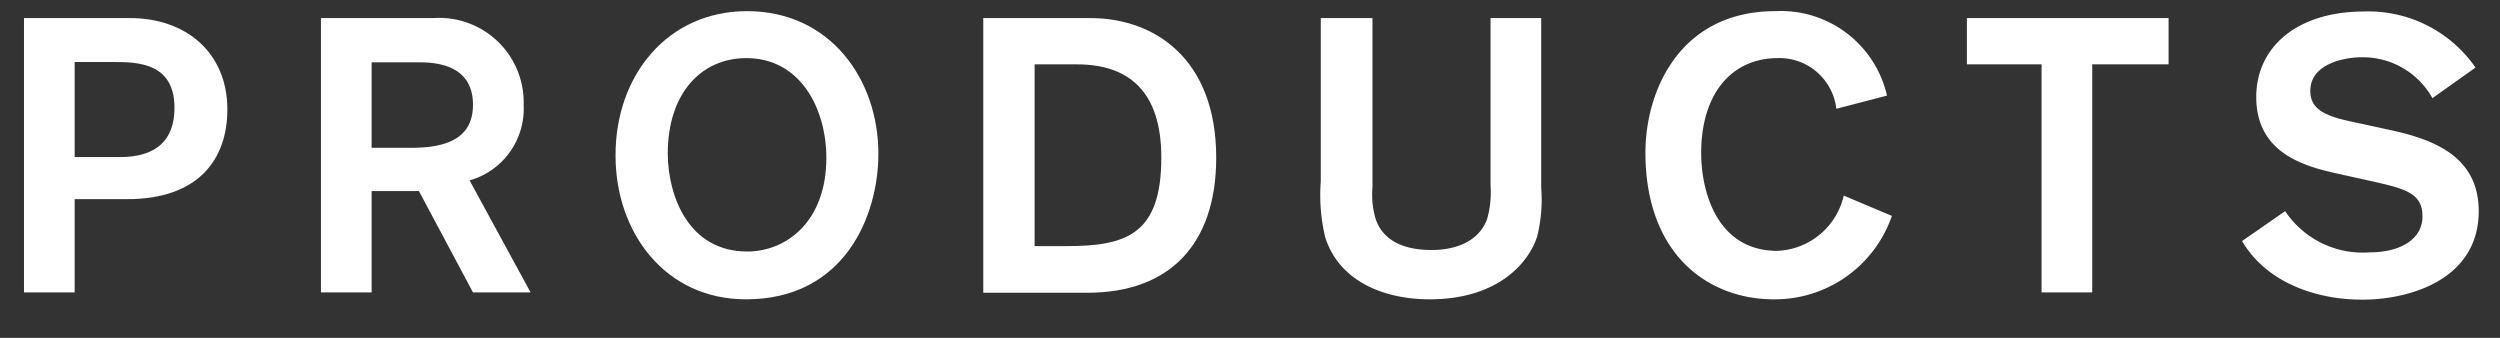
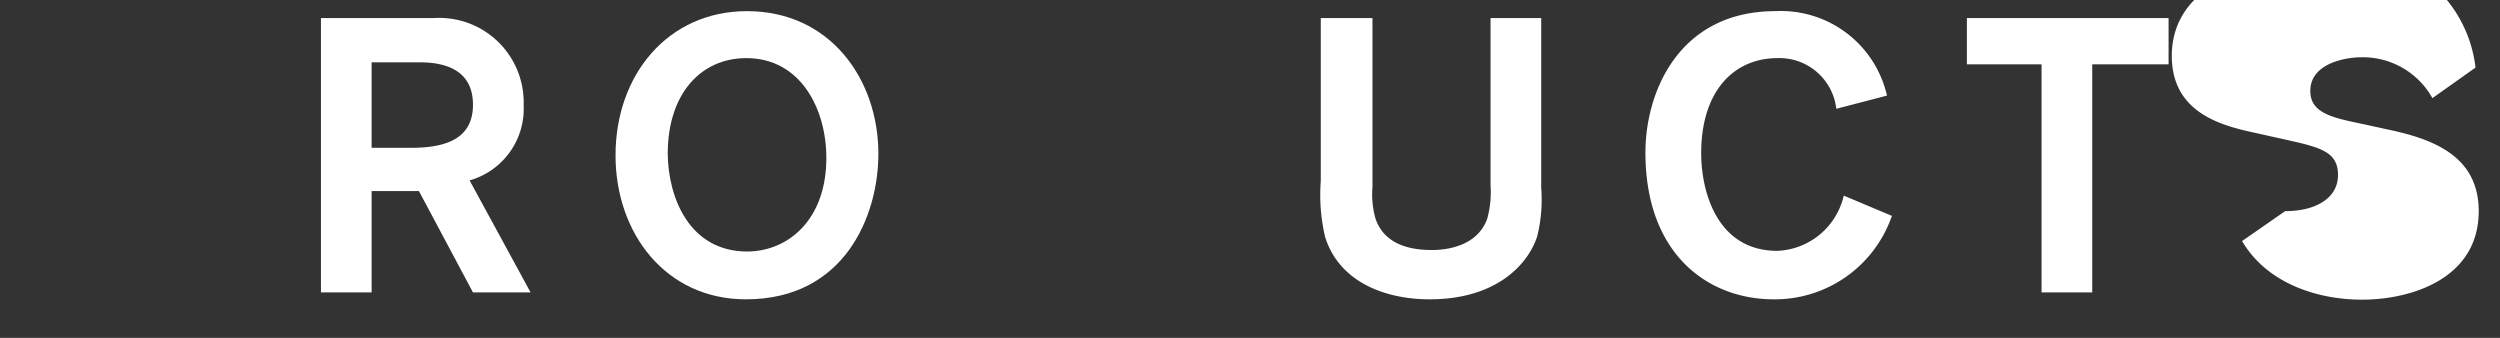
<svg xmlns="http://www.w3.org/2000/svg" id="レイヤー_1" data-name="レイヤー 1" preserveAspectRatio="none" viewBox="0 0 148 20">
  <rect x="0" y="0" width="148" height="20" fill="#333333" stroke="none" />
  <defs>
    <style>.cls-1{fill:#fff;}</style>
  </defs>
  <title>products</title>
-   <path class="cls-1" d="M7.69,1.07c3.35,0,5.77,2.07,5.77,5.41,0,2.94-1.7,5.31-5.93,5.31H4.42v5.52h-3V1.07ZM4.42,9.3H7.09c2.16,0,3.24-1,3.24-2.92,0-2.62-2.11-2.71-3.58-2.71H4.42Z" />
  <path class="cls-1" d="M25.68,1.07A5,5,0,0,1,31,6.22a4.41,4.41,0,0,1-3.2,4.46l3.61,6.63H28l-3.2-6H22v6H19V1.07ZM22,8.75h2.35C26.57,8.75,28,8.11,28,6.2c0-1.75-1.19-2.51-3.15-2.51H22Z" />
  <path class="cls-1" d="M44.22.66C49.16.66,52,4.71,52,9.1c0,3.68-2,8.62-7.84,8.62-4.78,0-7.72-3.95-7.72-8.51C36.43,4.45,39.53.66,44.22.66Zm0,14.23c2.42,0,4.7-1.86,4.7-5.54,0-2.9-1.52-5.91-4.74-5.91-2.67,0-4.65,2.09-4.65,5.66C39.55,11.63,40.77,14.89,44.24,14.89Z" />
-   <path class="cls-1" d="M64.54,1.07C68.38,1.07,72,3.51,72,9.33c0,5.19-2.82,8-7.61,8H58.21V1.07Zm-3.29,13.5h1.88c3.52,0,5.62-.67,5.62-5.24,0-4-2-5.52-5-5.52h-2.5Z" />
  <path class="cls-1" d="M91.24,11.12A9.06,9.06,0,0,1,91,14c-.53,1.63-2.39,3.72-6.37,3.72-2.6,0-5.33-1-6.18-3.68a10.81,10.81,0,0,1-.26-3.31V1.07h3.06v10a5.23,5.23,0,0,0,.16,1.8c.3,1,1.18,1.93,3.34,1.93.39,0,2.62,0,3.29-1.84a5.9,5.9,0,0,0,.2-2V1.07h3Z" />
  <path class="cls-1" d="M112,12.78a7.33,7.33,0,0,1-7,4.94c-3.84,0-7.59-2.62-7.59-8.69,0-3.61,2-8.37,7.7-8.37a6.44,6.44,0,0,1,6.6,5l-3,.78a3.39,3.39,0,0,0-3.47-3c-2.64,0-4.53,2-4.53,5.63,0,2.21.9,5.78,4.51,5.78a4.21,4.21,0,0,0,3.93-3.27Z" />
  <path class="cls-1" d="M123.86,3.81v13.5h-3V3.81h-4.42V1.07h11.94V3.81Z" />
-   <path class="cls-1" d="M144,5.81a4.72,4.72,0,0,0-4.23-2.42c-.69,0-3,.26-3,2,0,1.27,1.24,1.57,3,1.93l1.7.37c2.55.55,5.27,1.54,5.27,4.81,0,4-4,5.24-6.9,5.24-2.72,0-5.66-1-7.11-3.47l2.55-1.77a5.53,5.53,0,0,0,5,2.44c1.77,0,3.13-.74,3.13-2.14s-1.08-1.64-3.13-2.1l-2.07-.46c-2.07-.46-4.64-1.33-4.64-4.5,0-2.88,2.32-5.06,6.41-5.06A7.71,7.71,0,0,1,146.55,4Z" />
+   <path class="cls-1" d="M144,5.81a4.72,4.72,0,0,0-4.23-2.42c-.69,0-3,.26-3,2,0,1.27,1.24,1.57,3,1.93l1.7.37c2.55.55,5.27,1.54,5.27,4.81,0,4-4,5.24-6.9,5.24-2.72,0-5.66-1-7.11-3.47l2.55-1.77c1.77,0,3.13-.74,3.13-2.14s-1.08-1.64-3.13-2.1l-2.07-.46c-2.07-.46-4.64-1.33-4.64-4.5,0-2.88,2.32-5.06,6.41-5.06A7.71,7.71,0,0,1,146.55,4Z" />
</svg>